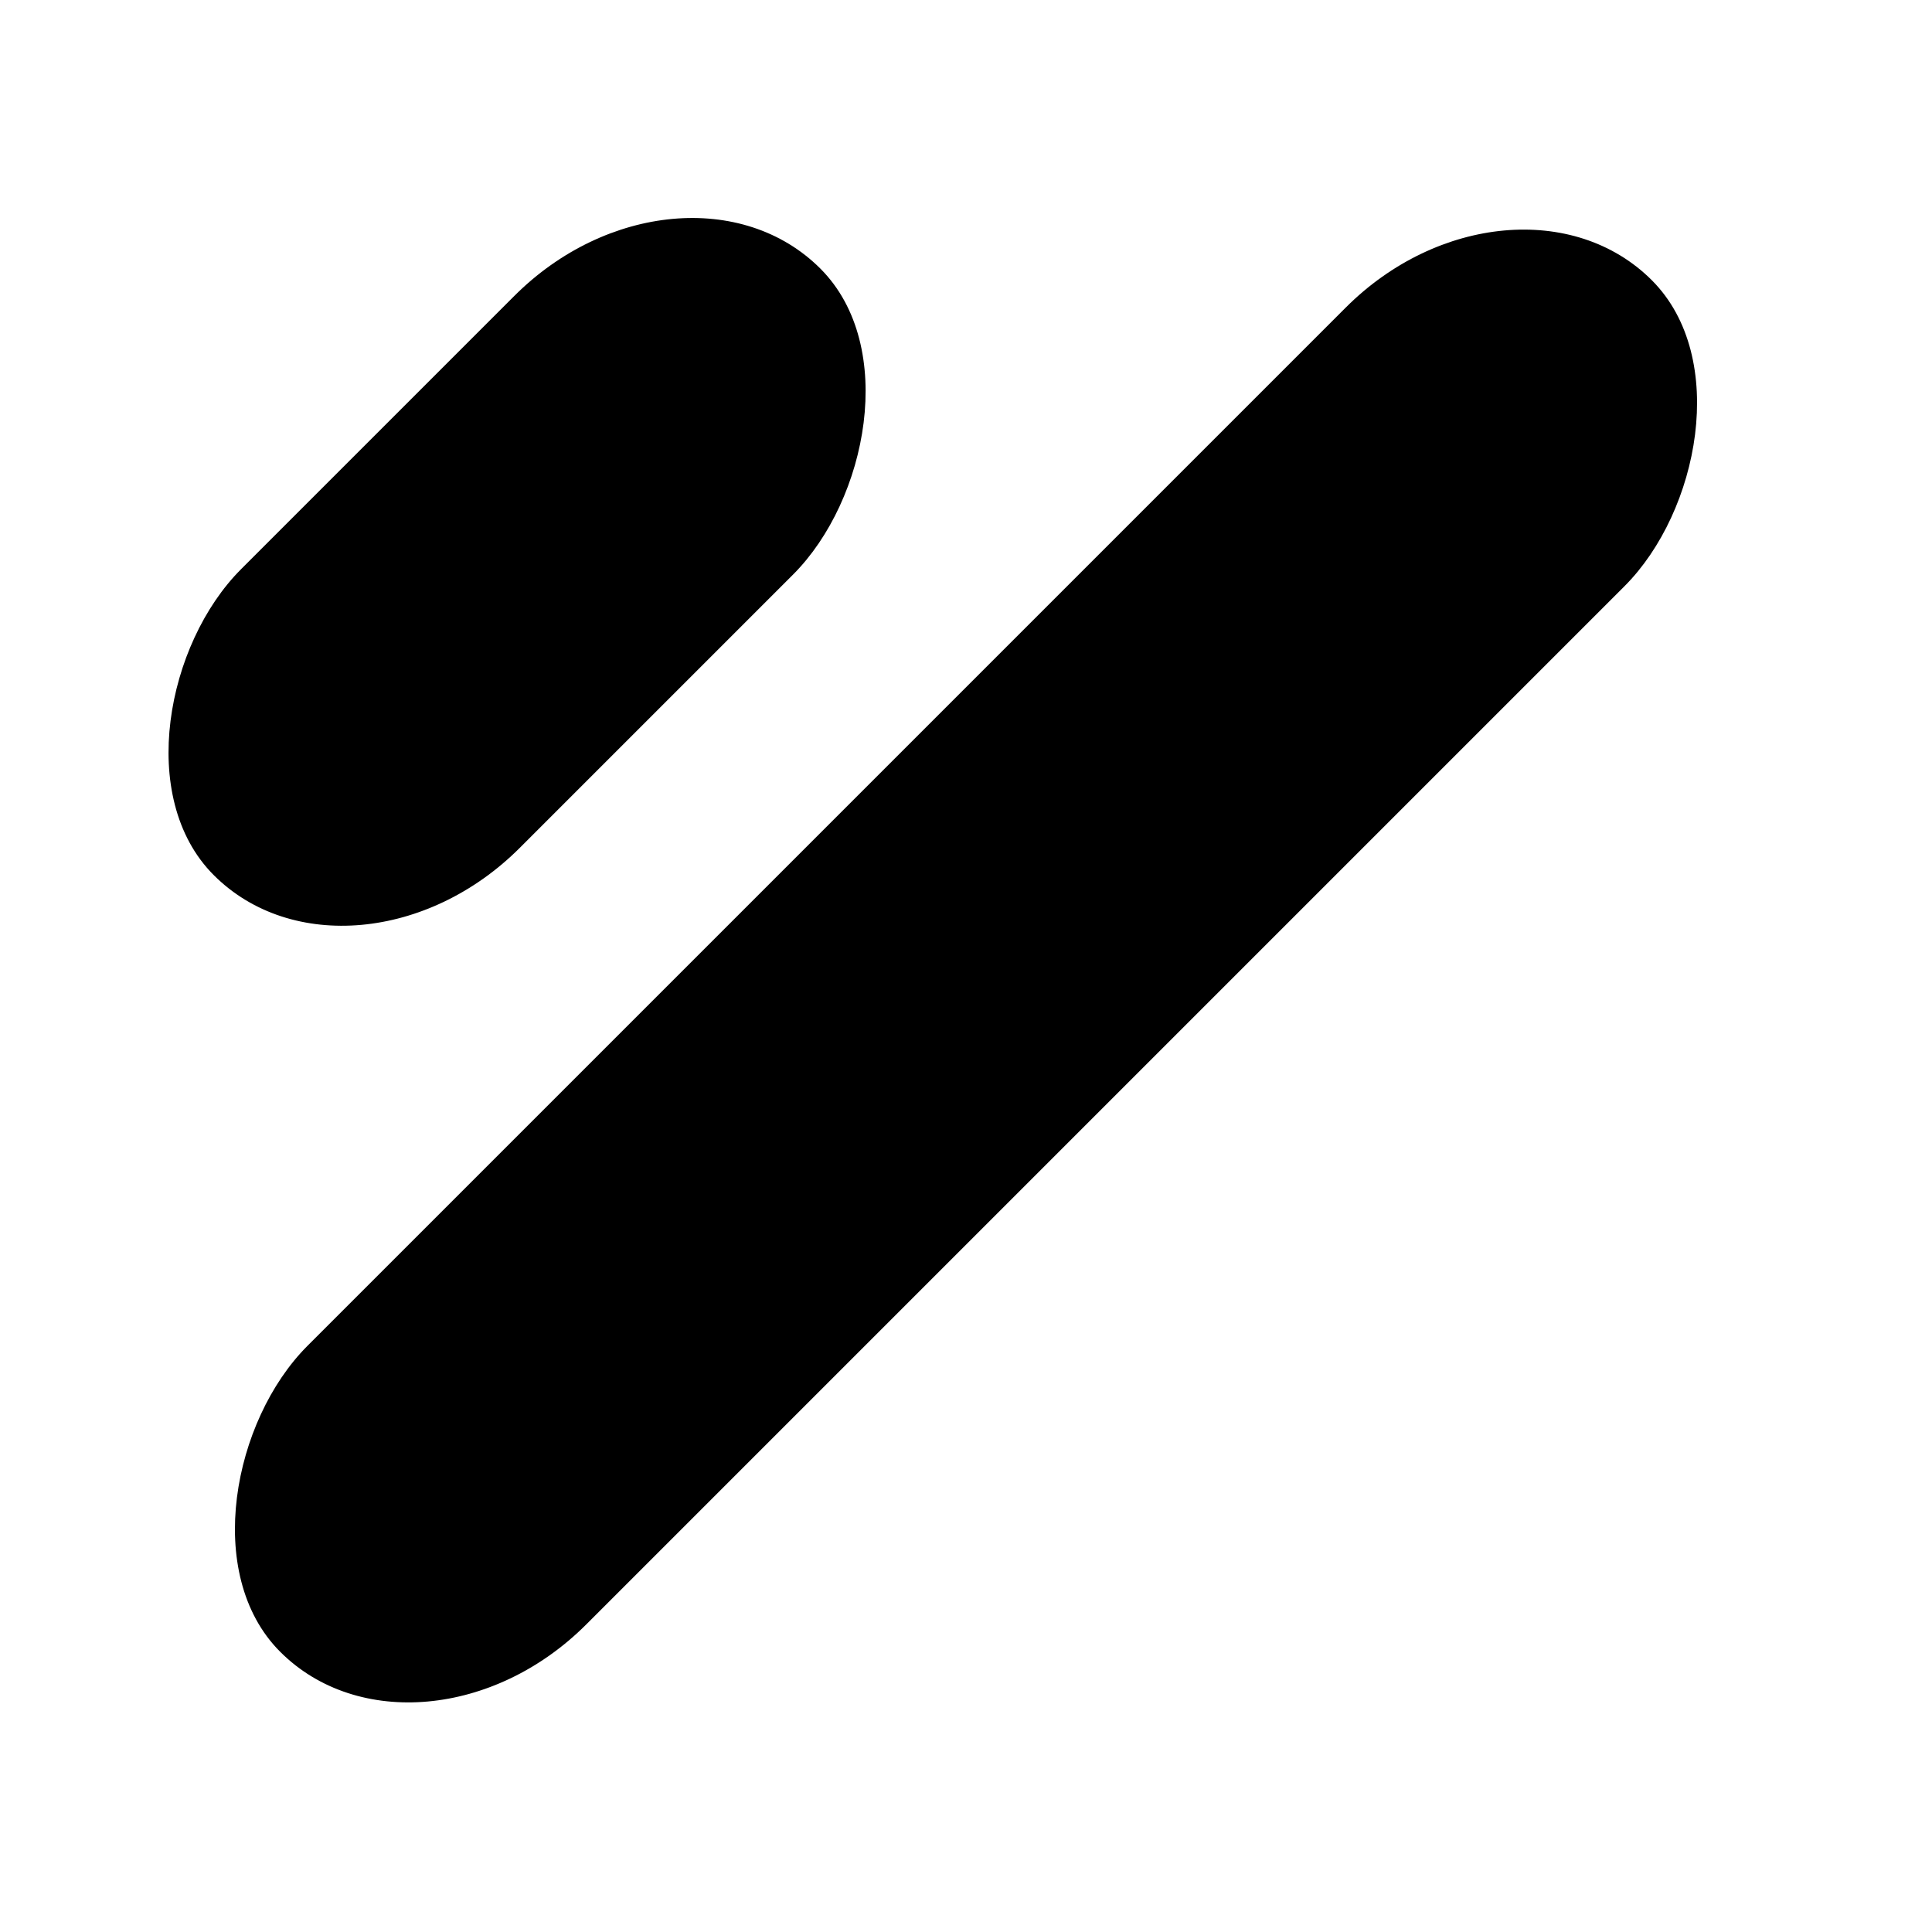
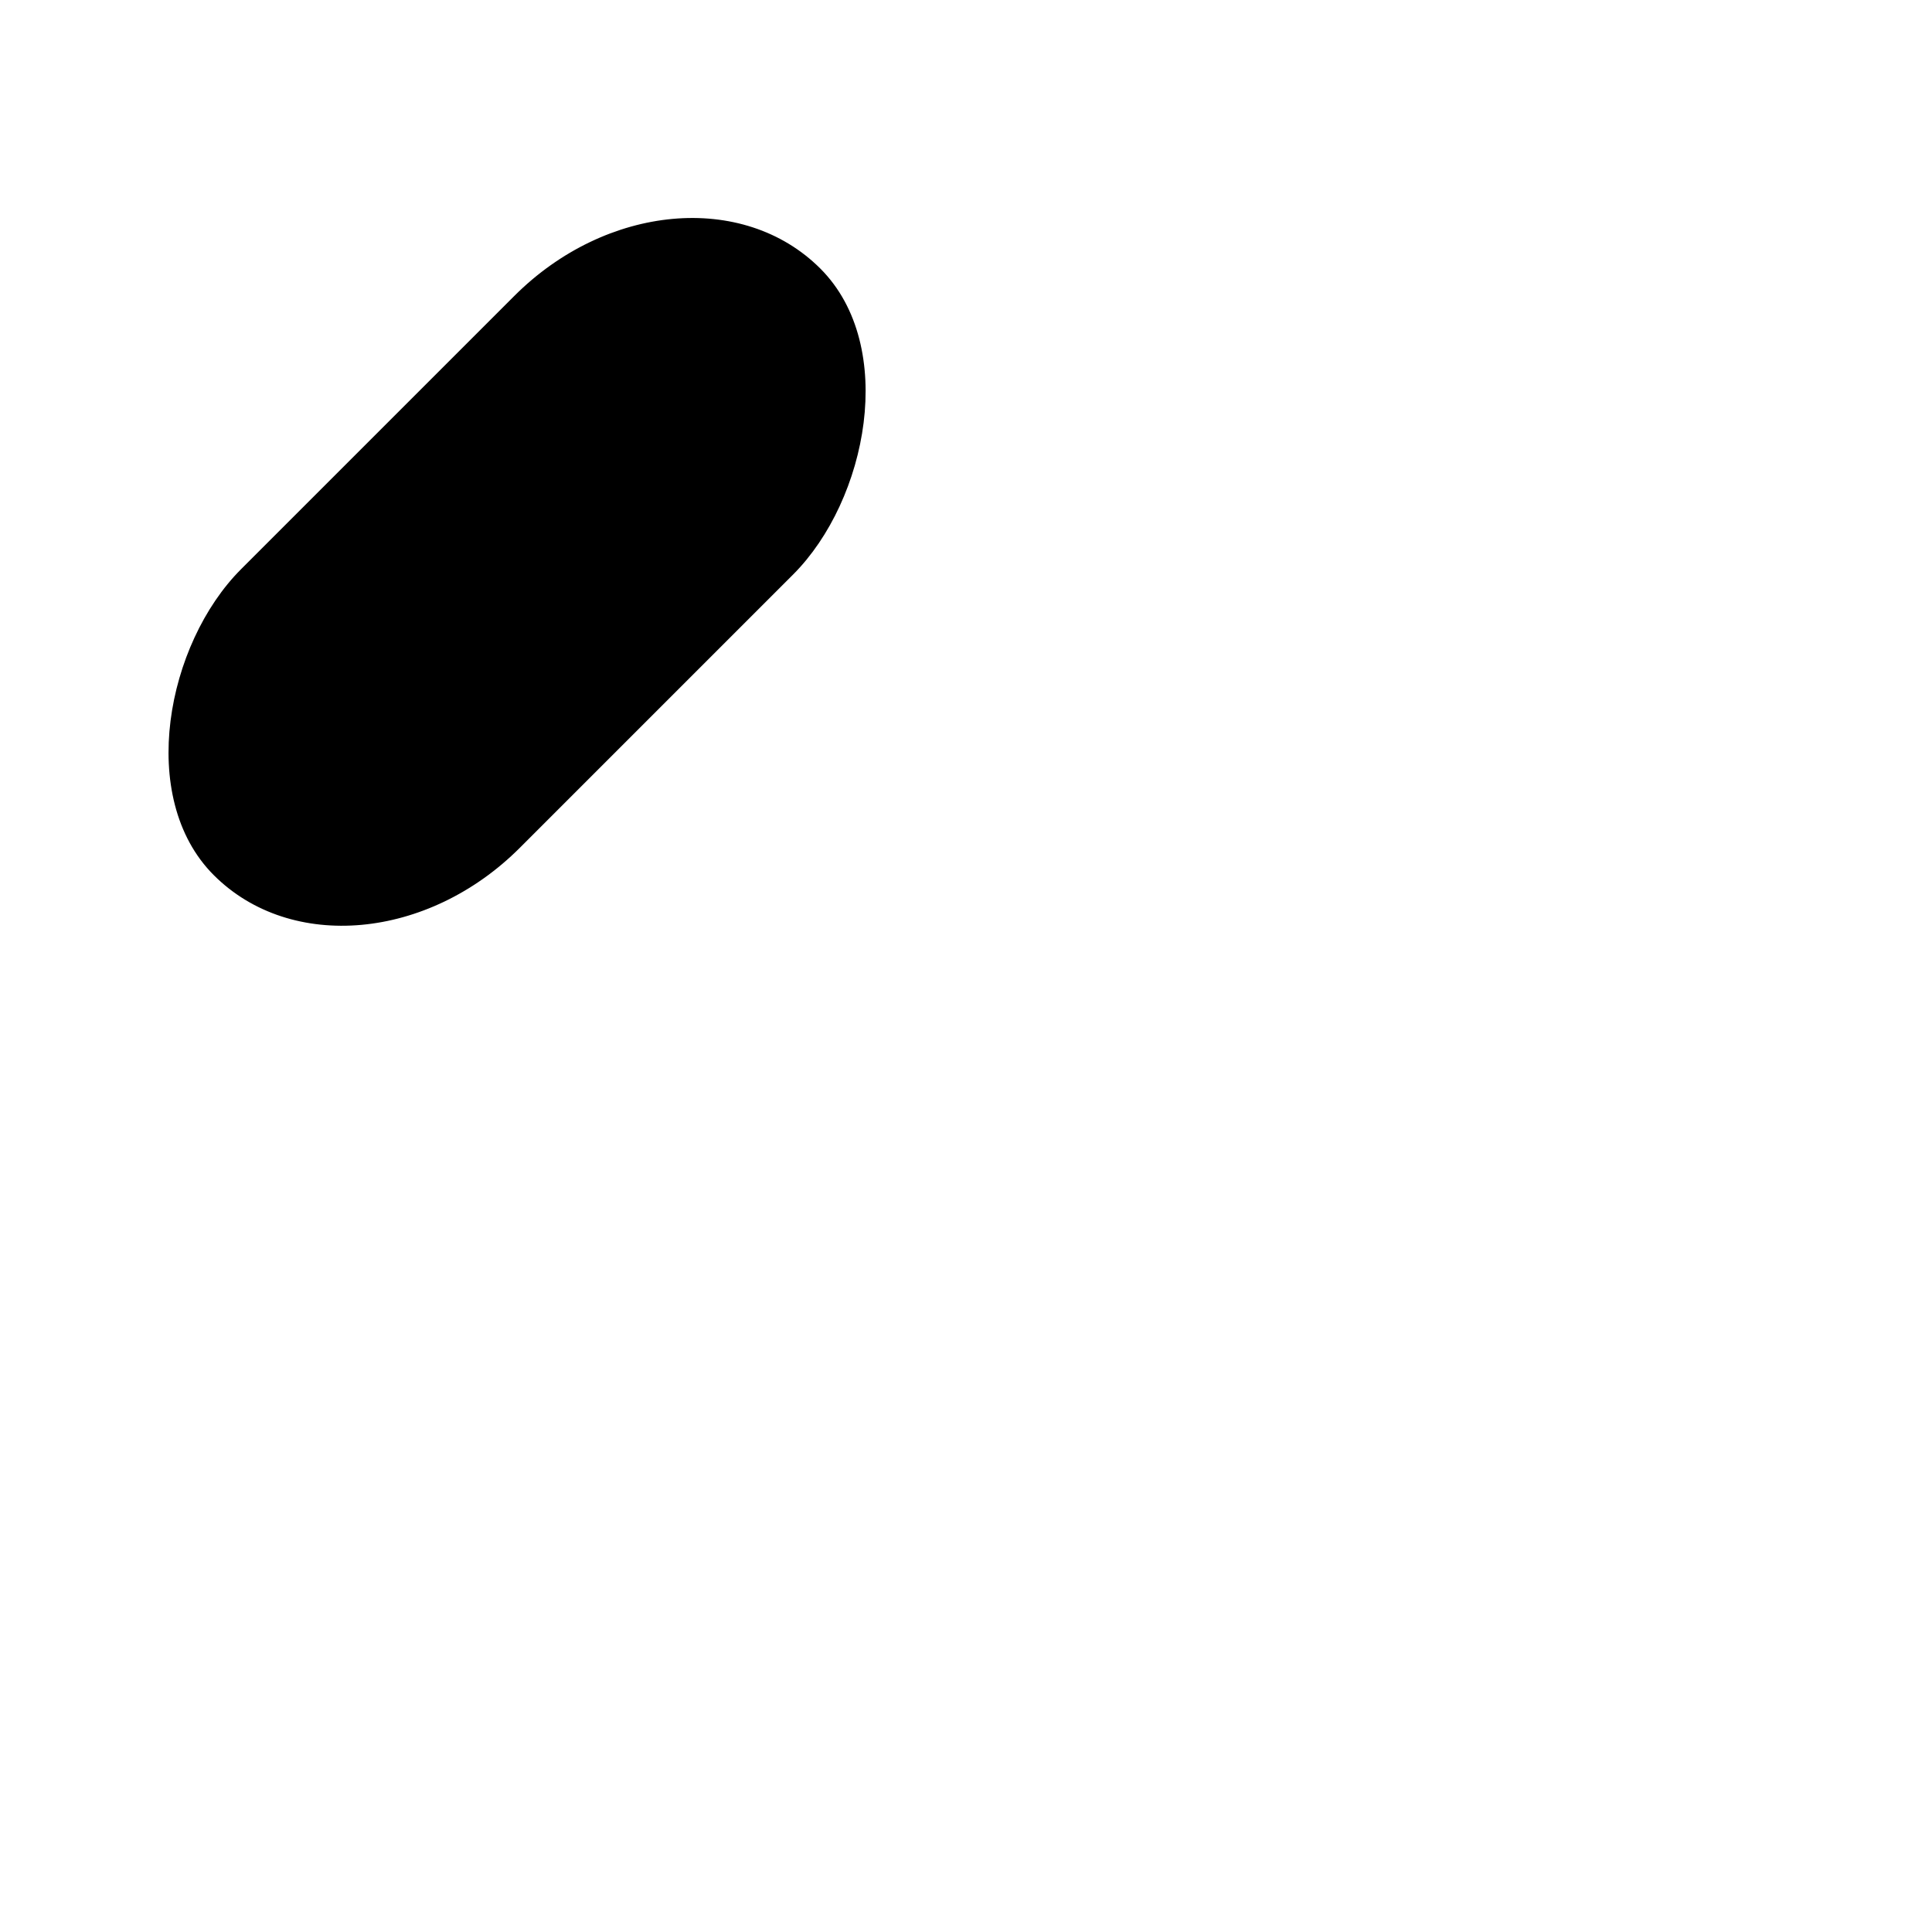
<svg xmlns="http://www.w3.org/2000/svg" width="250" height="250">
  <g>
    <title>Layer 1</title>
    <rect transform="rotate(45 66.909 74)" stroke="#000" rx="30" id="svg_4" height="110" width="50" y="19" x="41.909" fill="#000000" />
-     <rect transform="rotate(45 125 125)" stroke="#000" rx="30" id="svg_5" height="250" width="50" y="0" x="100" fill="#000000" />
  </g>
</svg>